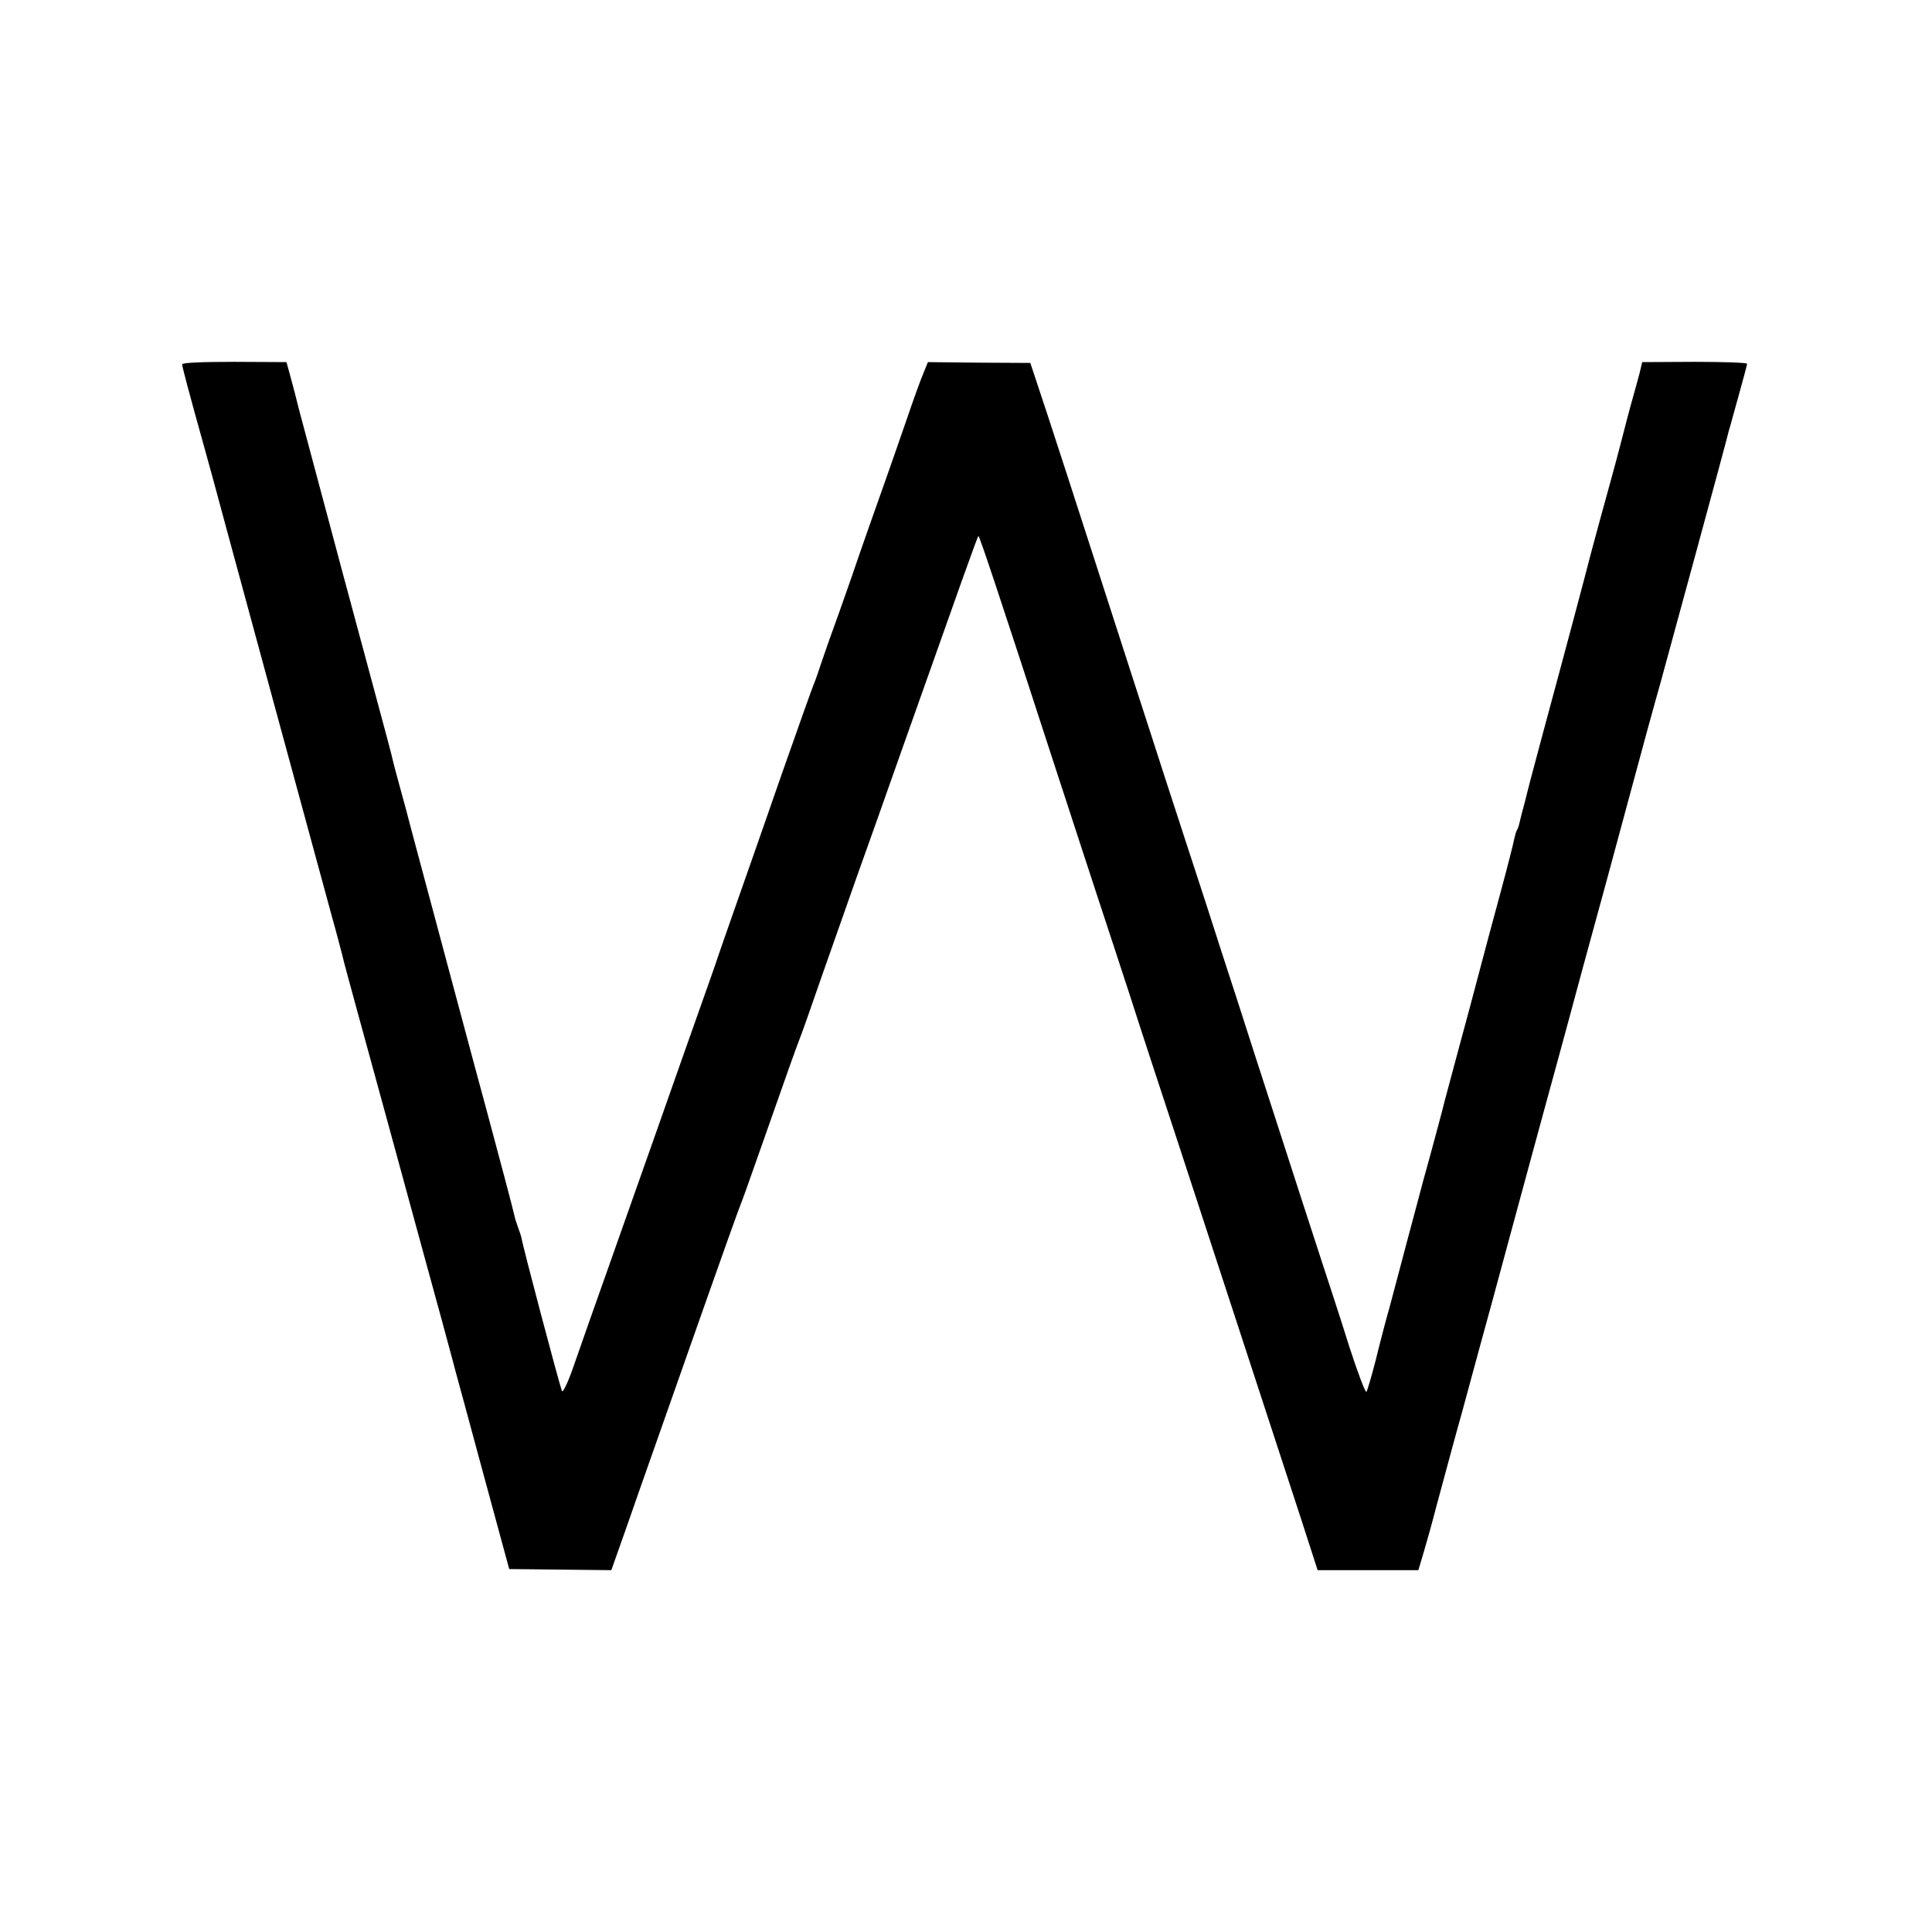
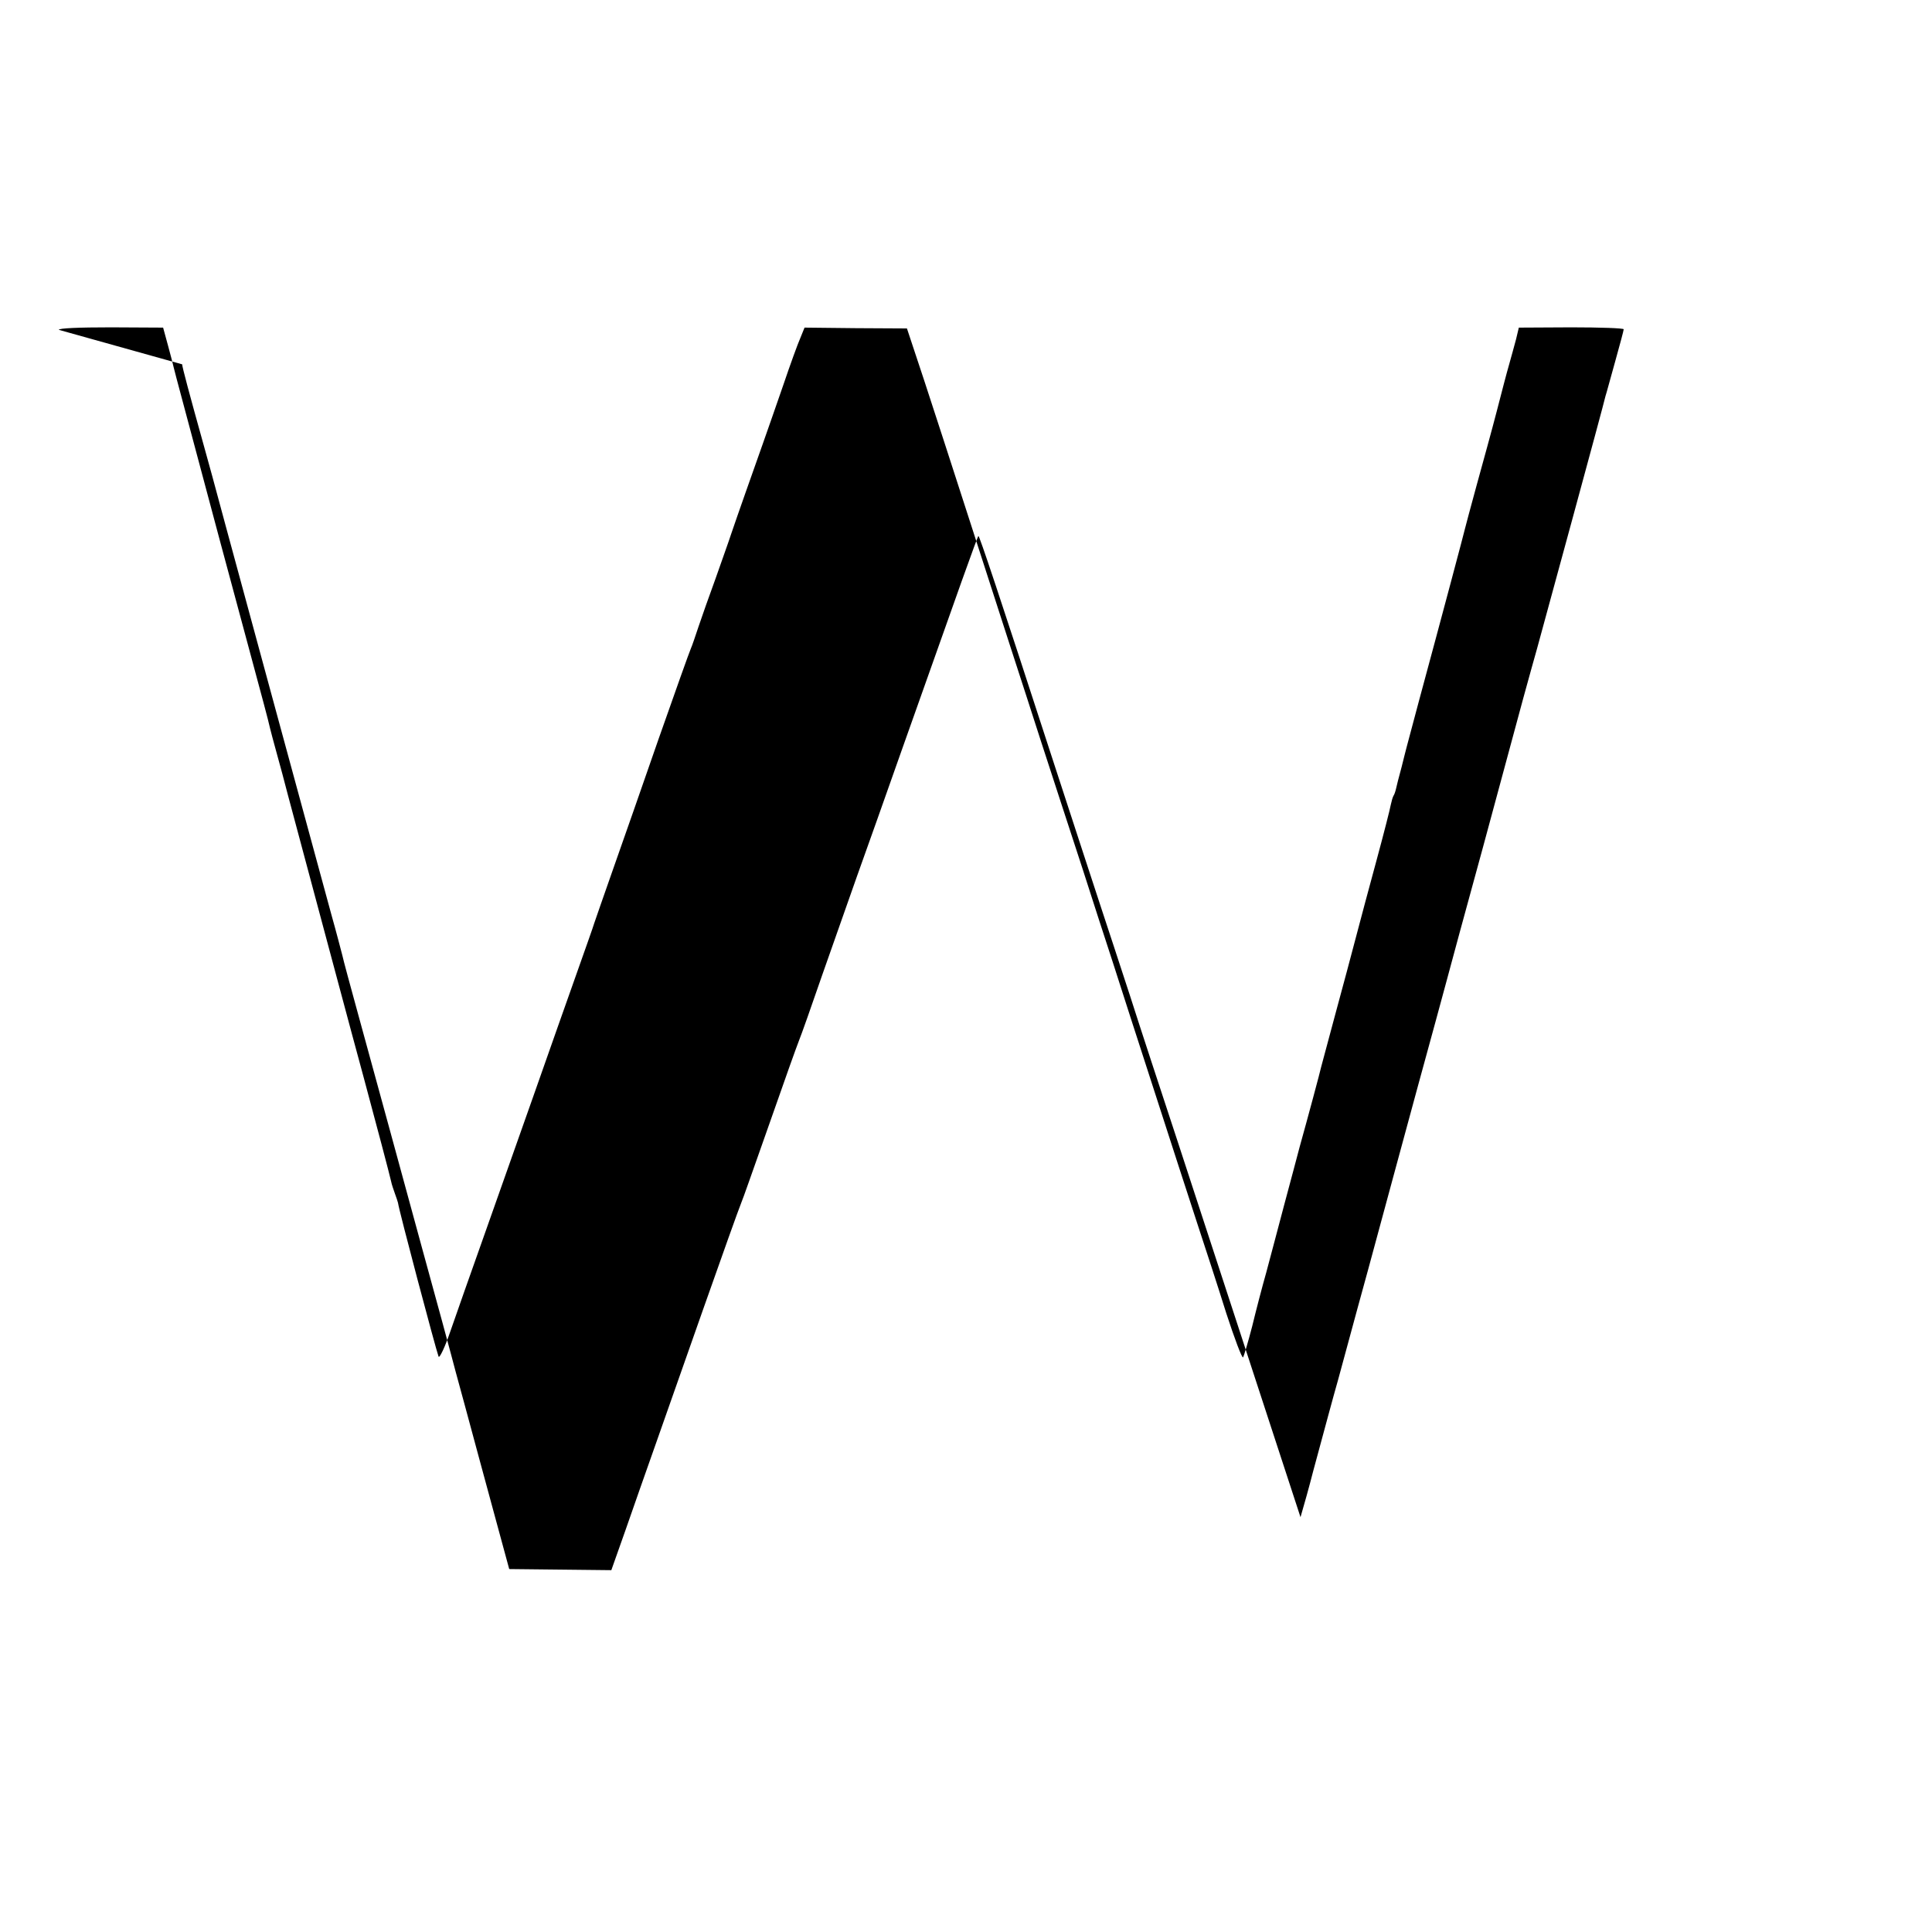
<svg xmlns="http://www.w3.org/2000/svg" version="1.0" width="700pt" height="700pt" viewBox="0 0 700 700" preserveAspectRatio="xMidYMid meet">
  <g transform="translate(0,700) scale(0.1,-0.1)" fill="#000000" stroke="none">
-     <path d="M660 5680 c0 -9 25 -103 80 -300 5 -19 18 -66 29 -105 10 -38 33 -122 50 -185 85 -312 164 -603 182 -670 19 -70 131 -481 200 -735 17 -60 34 -126 39 -145 4 -19 31 -118 59 -220 102 -372 132 -482 231 -845 56 -203 103 -377 105 -385 2 -8 24 -91 50 -185 25 -93 48 -177 50 -185 2 -8 28 -103 57 -210 l53 -195 185 -2 185 -2 52 147 c28 81 76 217 106 302 30 85 109 310 176 500 67 190 128 361 136 380 8 19 41 114 75 210 101 288 121 343 135 380 8 19 46 127 85 240 40 113 96 273 125 355 30 83 104 292 165 465 209 590 271 765 275 768 3 3 73 -206 275 -828 73 -223 149 -457 170 -520 21 -63 68 -207 105 -320 36 -113 113 -347 170 -520 105 -322 334 -1022 447 -1367 l62 -192 182 0 183 0 20 67 c11 37 32 112 46 167 38 140 73 271 90 330 8 28 56 208 109 400 52 193 133 490 179 660 47 171 94 344 105 385 11 41 70 260 132 485 61 226 127 469 146 540 20 72 42 153 50 180 24 88 241 882 248 915 3 8 18 65 35 125 17 61 31 113 31 117 0 4 -85 7 -190 7 l-190 -1 -10 -42 c-6 -22 -17 -63 -25 -91 -8 -27 -28 -104 -45 -170 -17 -66 -50 -185 -72 -265 -22 -80 -41 -152 -43 -160 -3 -14 -82 -311 -167 -625 -22 -82 -42 -157 -44 -165 -2 -8 -11 -42 -19 -75 -9 -33 -18 -68 -20 -78 -2 -9 -6 -21 -9 -25 -3 -5 -7 -19 -10 -33 -2 -13 -25 -103 -51 -199 -26 -96 -60 -222 -75 -280 -15 -58 -49 -184 -75 -280 -26 -96 -49 -182 -51 -190 -3 -15 -50 -190 -78 -290 -8 -30 -33 -125 -56 -210 -22 -85 -52 -195 -65 -245 -14 -49 -37 -137 -51 -195 -15 -58 -30 -108 -33 -113 -4 -4 -31 68 -61 160 -29 93 -77 240 -106 328 -29 88 -98 302 -154 475 -56 173 -124 383 -150 465 -27 83 -77 236 -110 340 -34 105 -70 215 -80 245 -10 30 -41 127 -70 215 -28 88 -78 241 -110 340 -32 99 -102 315 -155 480 -53 165 -125 386 -159 490 l-63 190 -185 1 -186 2 -15 -37 c-9 -20 -37 -97 -62 -171 -26 -74 -59 -171 -75 -215 -33 -93 -92 -260 -114 -325 -8 -25 -34 -97 -56 -160 -23 -63 -51 -142 -62 -175 -11 -33 -23 -69 -28 -80 -5 -11 -57 -157 -116 -325 -58 -168 -133 -381 -166 -475 -33 -93 -63 -181 -68 -195 -4 -14 -33 -95 -63 -180 -30 -85 -101 -285 -157 -445 -56 -159 -138 -391 -182 -515 -44 -124 -97 -274 -118 -335 -21 -62 -41 -103 -44 -95 -11 30 -144 531 -147 557 -1 5 -6 19 -11 33 -5 14 -12 34 -14 45 -4 19 -56 216 -99 375 -22 79 -227 846 -275 1025 -11 44 -30 113 -41 153 -11 40 -22 81 -24 90 -5 24 -29 113 -80 302 -40 147 -151 561 -236 880 -17 63 -32 120 -33 125 -1 6 -10 40 -20 77 l-18 66 -189 1 c-116 0 -189 -3 -189 -9z" />
+     <path d="M660 5680 c0 -9 25 -103 80 -300 5 -19 18 -66 29 -105 10 -38 33 -122 50 -185 85 -312 164 -603 182 -670 19 -70 131 -481 200 -735 17 -60 34 -126 39 -145 4 -19 31 -118 59 -220 102 -372 132 -482 231 -845 56 -203 103 -377 105 -385 2 -8 24 -91 50 -185 25 -93 48 -177 50 -185 2 -8 28 -103 57 -210 l53 -195 185 -2 185 -2 52 147 c28 81 76 217 106 302 30 85 109 310 176 500 67 190 128 361 136 380 8 19 41 114 75 210 101 288 121 343 135 380 8 19 46 127 85 240 40 113 96 273 125 355 30 83 104 292 165 465 209 590 271 765 275 768 3 3 73 -206 275 -828 73 -223 149 -457 170 -520 21 -63 68 -207 105 -320 36 -113 113 -347 170 -520 105 -322 334 -1022 447 -1367 c11 37 32 112 46 167 38 140 73 271 90 330 8 28 56 208 109 400 52 193 133 490 179 660 47 171 94 344 105 385 11 41 70 260 132 485 61 226 127 469 146 540 20 72 42 153 50 180 24 88 241 882 248 915 3 8 18 65 35 125 17 61 31 113 31 117 0 4 -85 7 -190 7 l-190 -1 -10 -42 c-6 -22 -17 -63 -25 -91 -8 -27 -28 -104 -45 -170 -17 -66 -50 -185 -72 -265 -22 -80 -41 -152 -43 -160 -3 -14 -82 -311 -167 -625 -22 -82 -42 -157 -44 -165 -2 -8 -11 -42 -19 -75 -9 -33 -18 -68 -20 -78 -2 -9 -6 -21 -9 -25 -3 -5 -7 -19 -10 -33 -2 -13 -25 -103 -51 -199 -26 -96 -60 -222 -75 -280 -15 -58 -49 -184 -75 -280 -26 -96 -49 -182 -51 -190 -3 -15 -50 -190 -78 -290 -8 -30 -33 -125 -56 -210 -22 -85 -52 -195 -65 -245 -14 -49 -37 -137 -51 -195 -15 -58 -30 -108 -33 -113 -4 -4 -31 68 -61 160 -29 93 -77 240 -106 328 -29 88 -98 302 -154 475 -56 173 -124 383 -150 465 -27 83 -77 236 -110 340 -34 105 -70 215 -80 245 -10 30 -41 127 -70 215 -28 88 -78 241 -110 340 -32 99 -102 315 -155 480 -53 165 -125 386 -159 490 l-63 190 -185 1 -186 2 -15 -37 c-9 -20 -37 -97 -62 -171 -26 -74 -59 -171 -75 -215 -33 -93 -92 -260 -114 -325 -8 -25 -34 -97 -56 -160 -23 -63 -51 -142 -62 -175 -11 -33 -23 -69 -28 -80 -5 -11 -57 -157 -116 -325 -58 -168 -133 -381 -166 -475 -33 -93 -63 -181 -68 -195 -4 -14 -33 -95 -63 -180 -30 -85 -101 -285 -157 -445 -56 -159 -138 -391 -182 -515 -44 -124 -97 -274 -118 -335 -21 -62 -41 -103 -44 -95 -11 30 -144 531 -147 557 -1 5 -6 19 -11 33 -5 14 -12 34 -14 45 -4 19 -56 216 -99 375 -22 79 -227 846 -275 1025 -11 44 -30 113 -41 153 -11 40 -22 81 -24 90 -5 24 -29 113 -80 302 -40 147 -151 561 -236 880 -17 63 -32 120 -33 125 -1 6 -10 40 -20 77 l-18 66 -189 1 c-116 0 -189 -3 -189 -9z" />
  </g>
</svg>